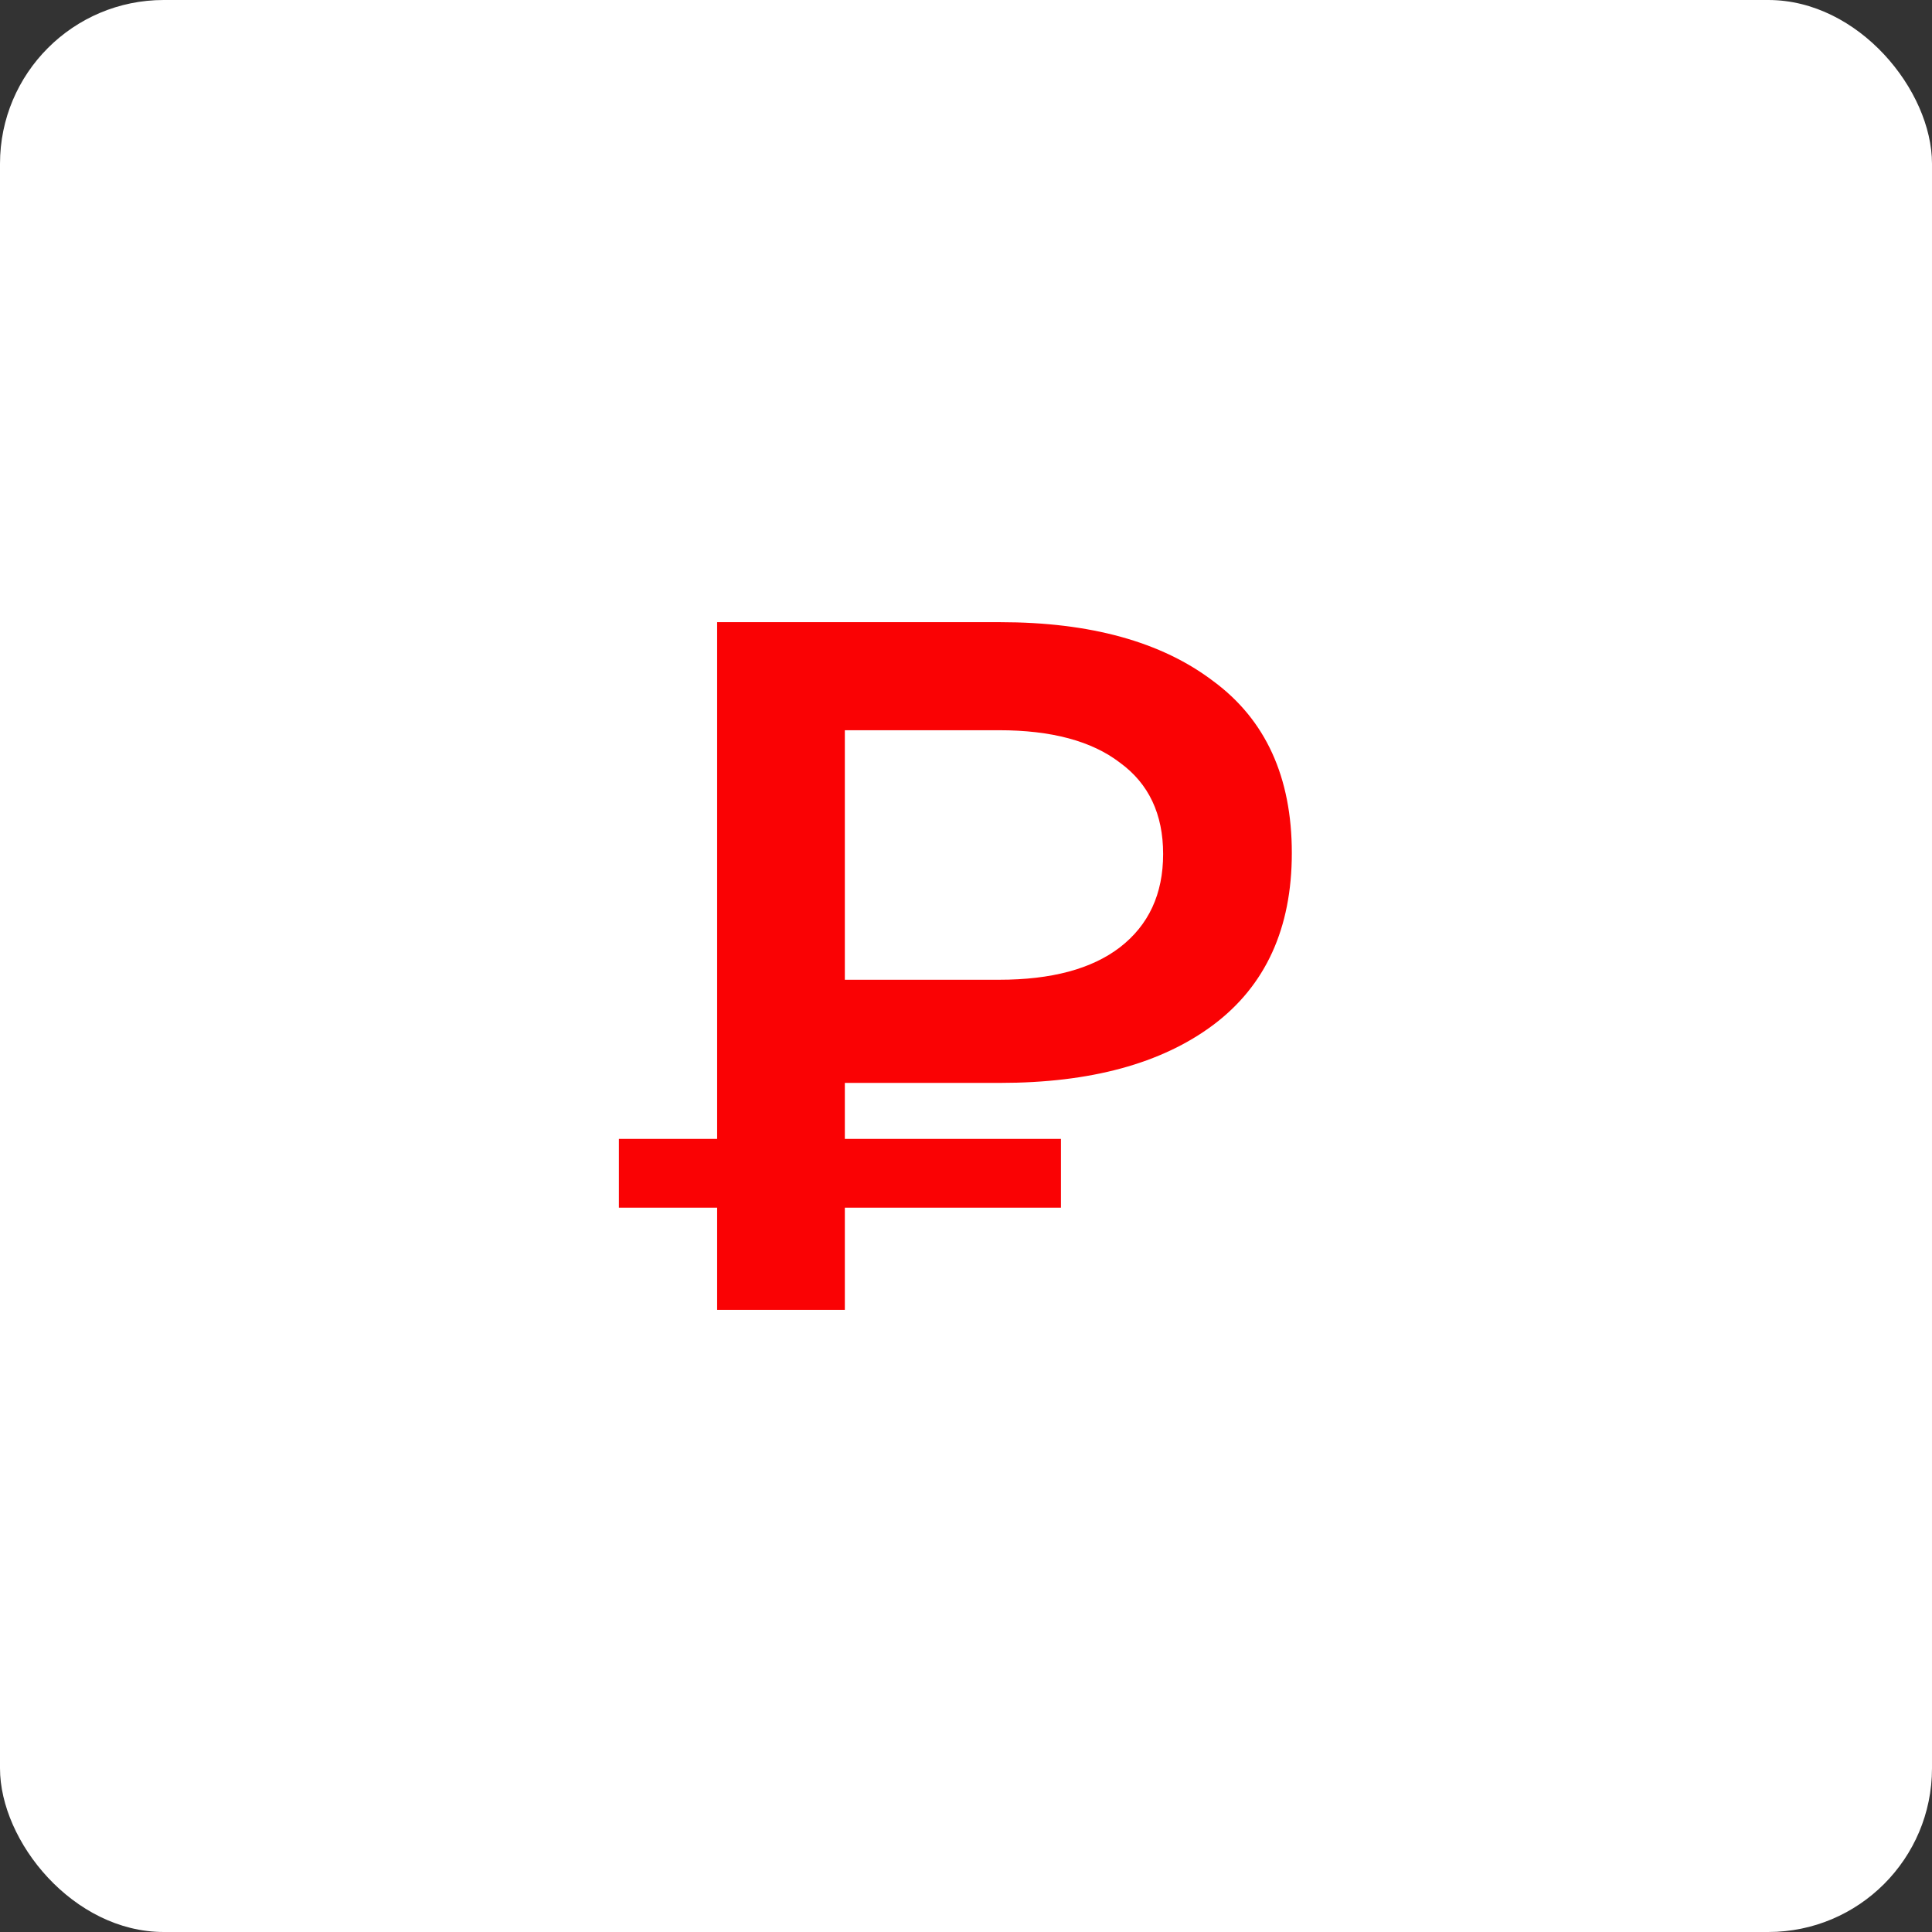
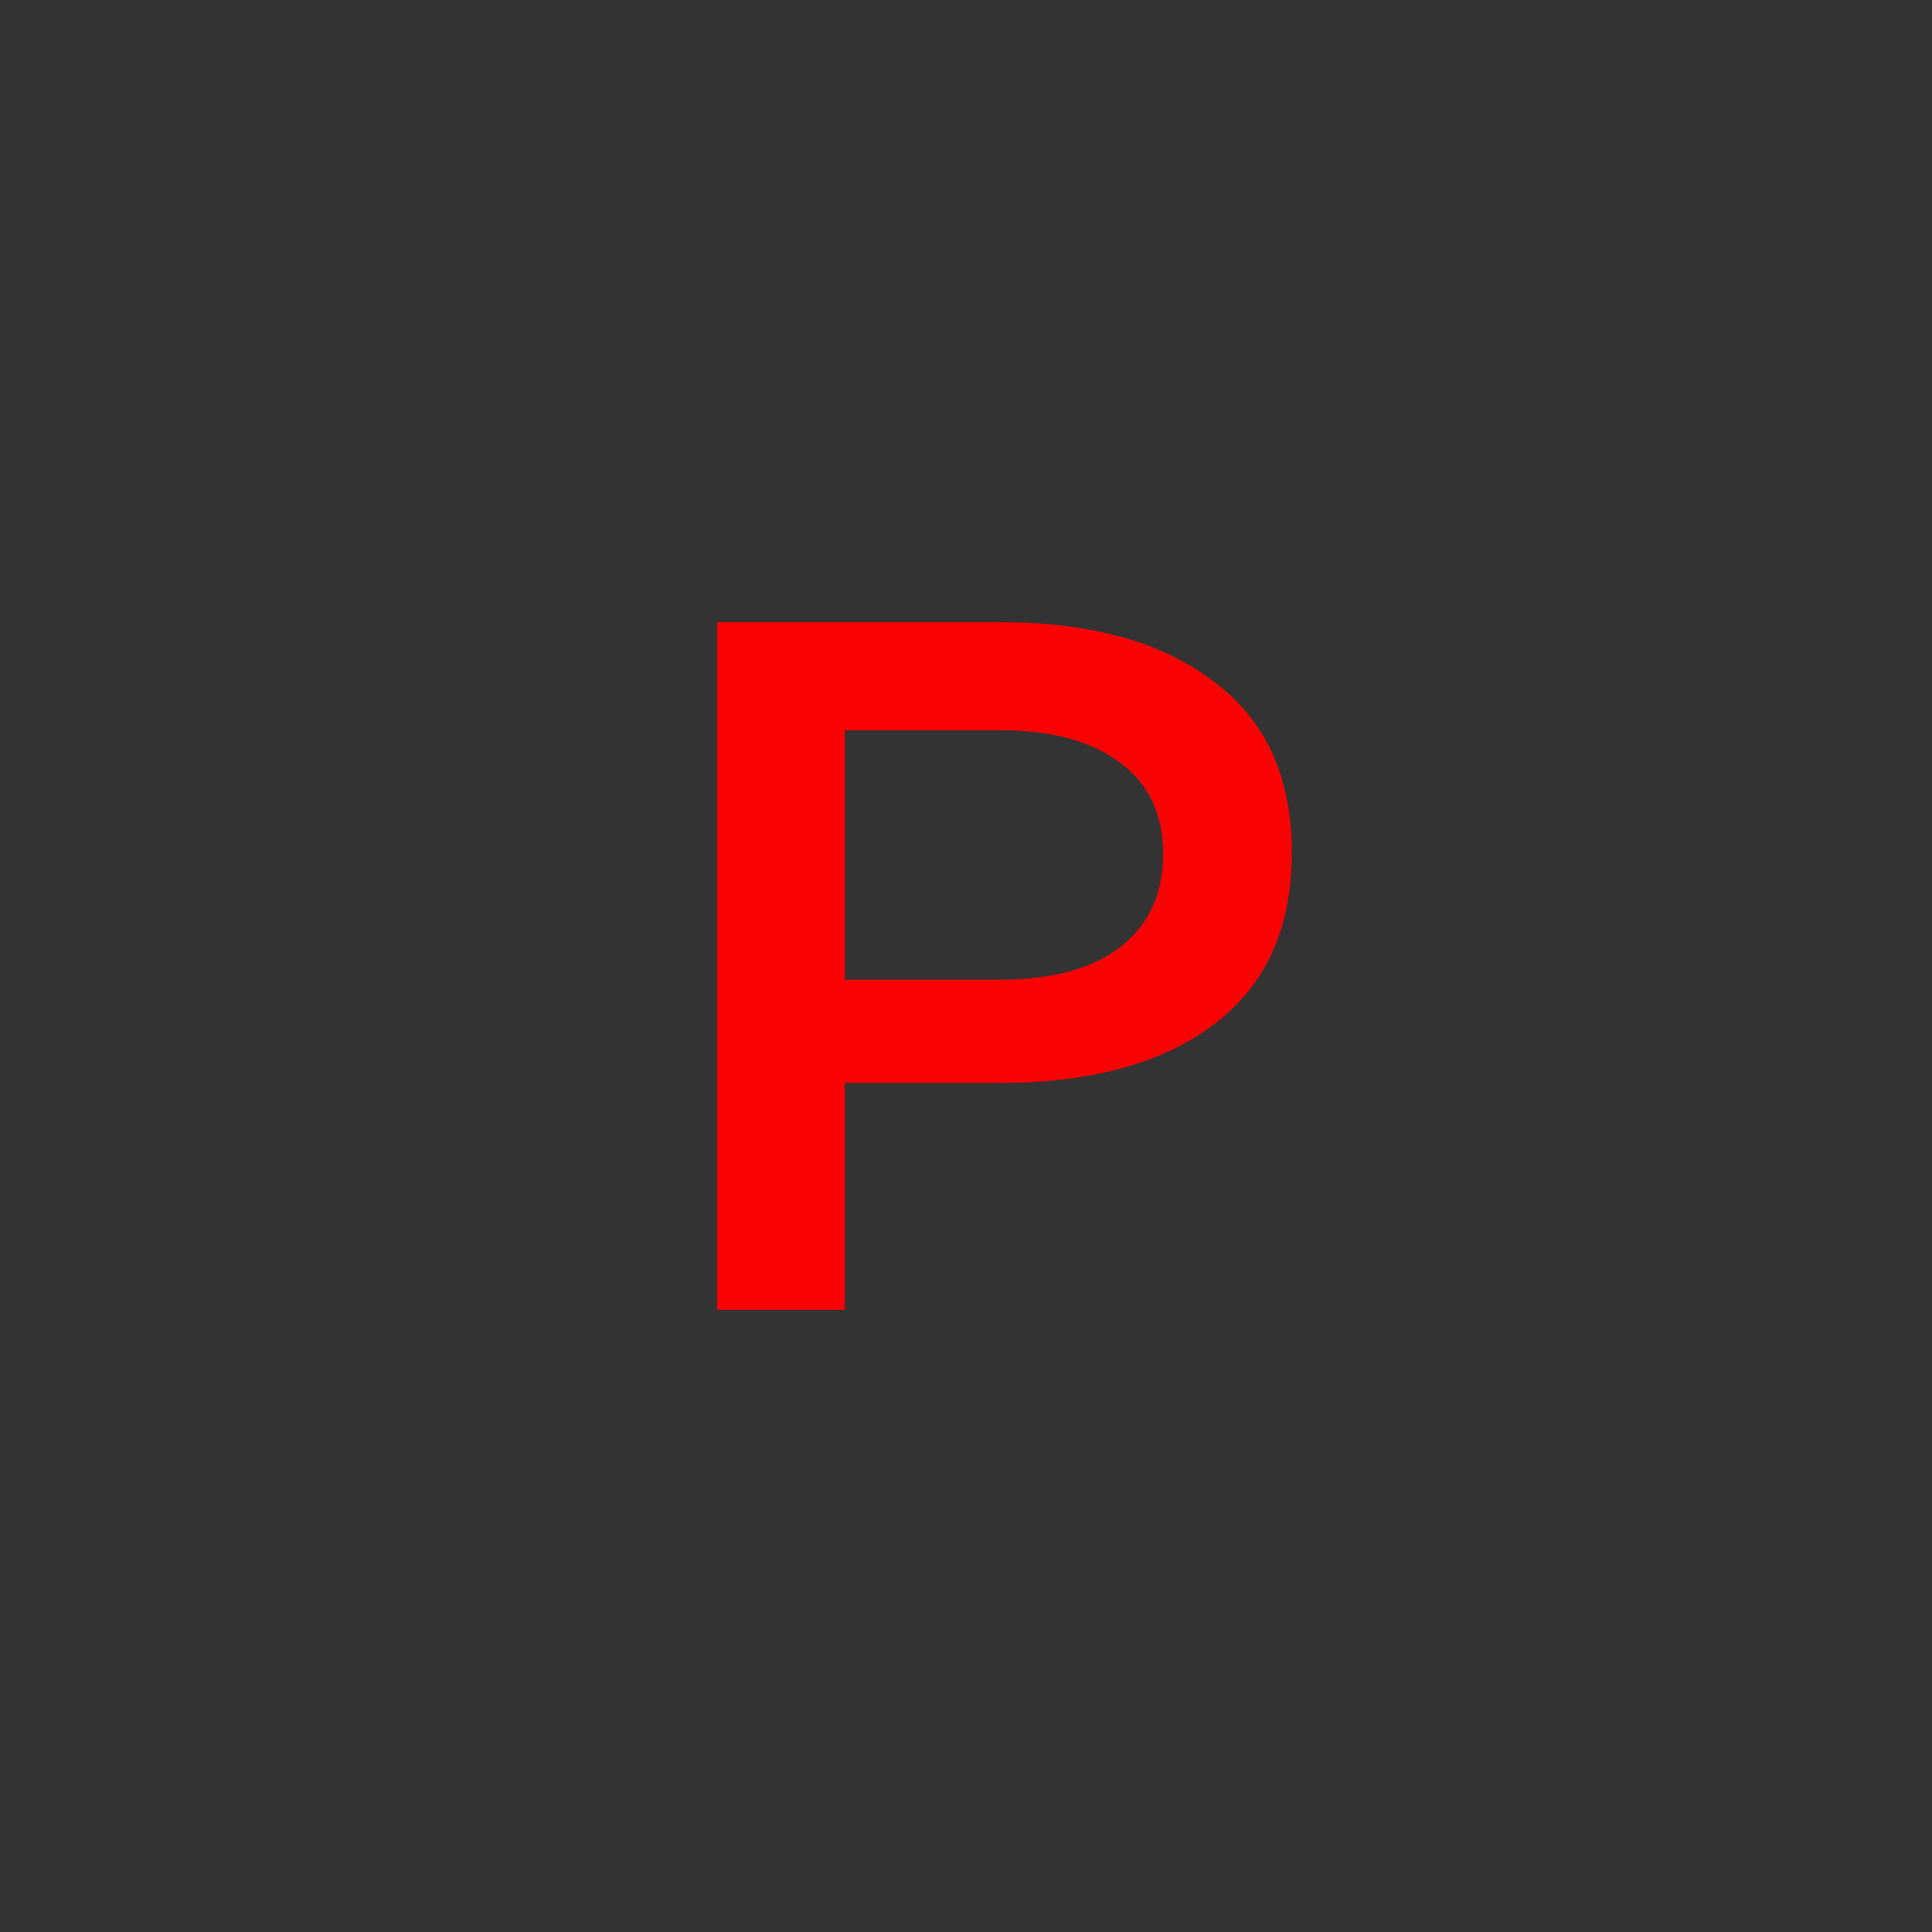
<svg xmlns="http://www.w3.org/2000/svg" width="59" height="59" viewBox="0 0 59 59" fill="none">
  <rect x="0" y="0" width="59" height="59" fill="#333333" stroke="none" />
-   <rect width="59" height="59" rx="5" fill="white" />
-   <path d="M21.9 40V19H30.54C33.3 19 35.47 19.6 37.05 20.8C38.65 21.98 39.45 23.73 39.45 26.05C39.45 28.35 38.65 30.1 37.05 31.3C35.47 32.48 33.3 33.07 30.54 33.07H24.06L25.8 31.27V40H21.9ZM25.8 31.69L24.06 29.92H30.51C32.11 29.92 33.34 29.59 34.2 28.93C35.08 28.25 35.52 27.3 35.52 26.08C35.52 24.86 35.08 23.93 34.2 23.29C33.34 22.63 32.11 22.3 30.51 22.3H24.06L25.8 20.38V31.69ZM18.9 36.88V34.78H32.4V36.88H18.9Z" fill="#FA0204" />
+   <path d="M21.9 40V19H30.54C33.3 19 35.47 19.6 37.05 20.8C38.65 21.98 39.45 23.73 39.45 26.05C39.45 28.35 38.65 30.1 37.05 31.3C35.47 32.48 33.3 33.07 30.54 33.07H24.06L25.8 31.27V40H21.9ZM25.8 31.69L24.06 29.92H30.51C32.11 29.92 33.34 29.59 34.2 28.93C35.08 28.25 35.52 27.3 35.52 26.08C35.52 24.86 35.08 23.93 34.2 23.29C33.34 22.63 32.11 22.3 30.51 22.3H24.06L25.8 20.38V31.69ZM18.9 36.88H32.4V36.88H18.9Z" fill="#FA0204" />
</svg>